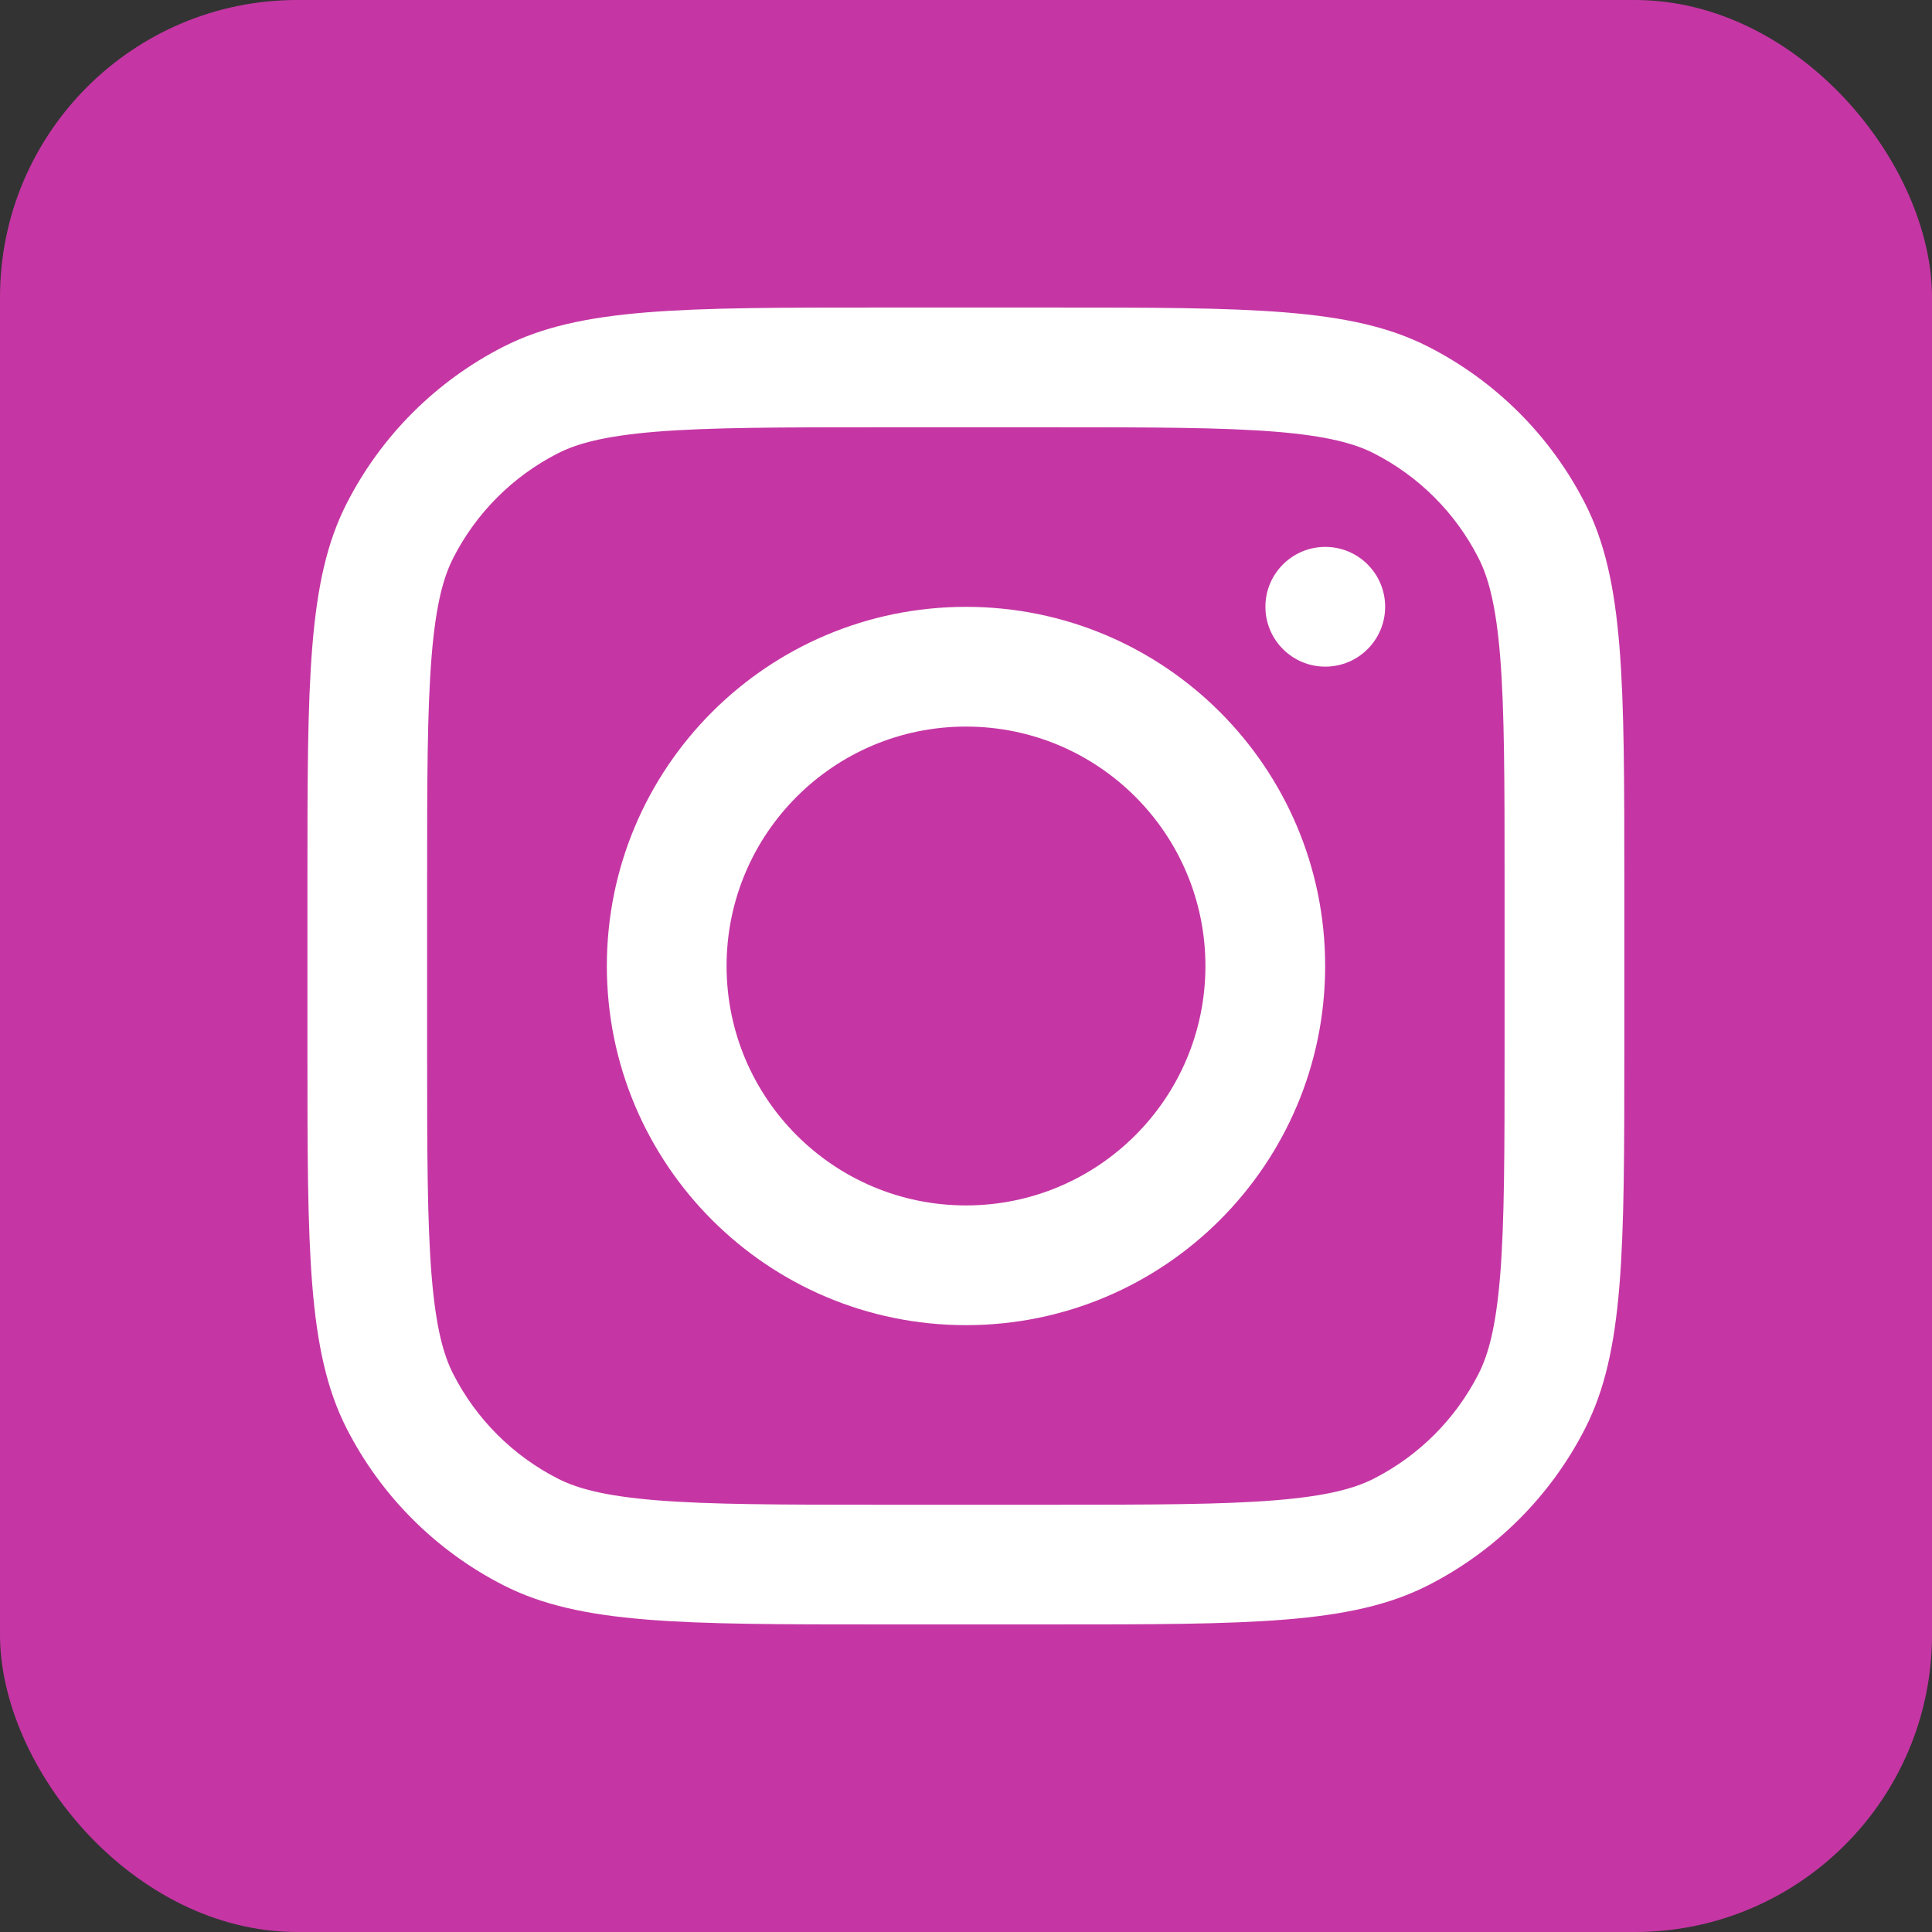
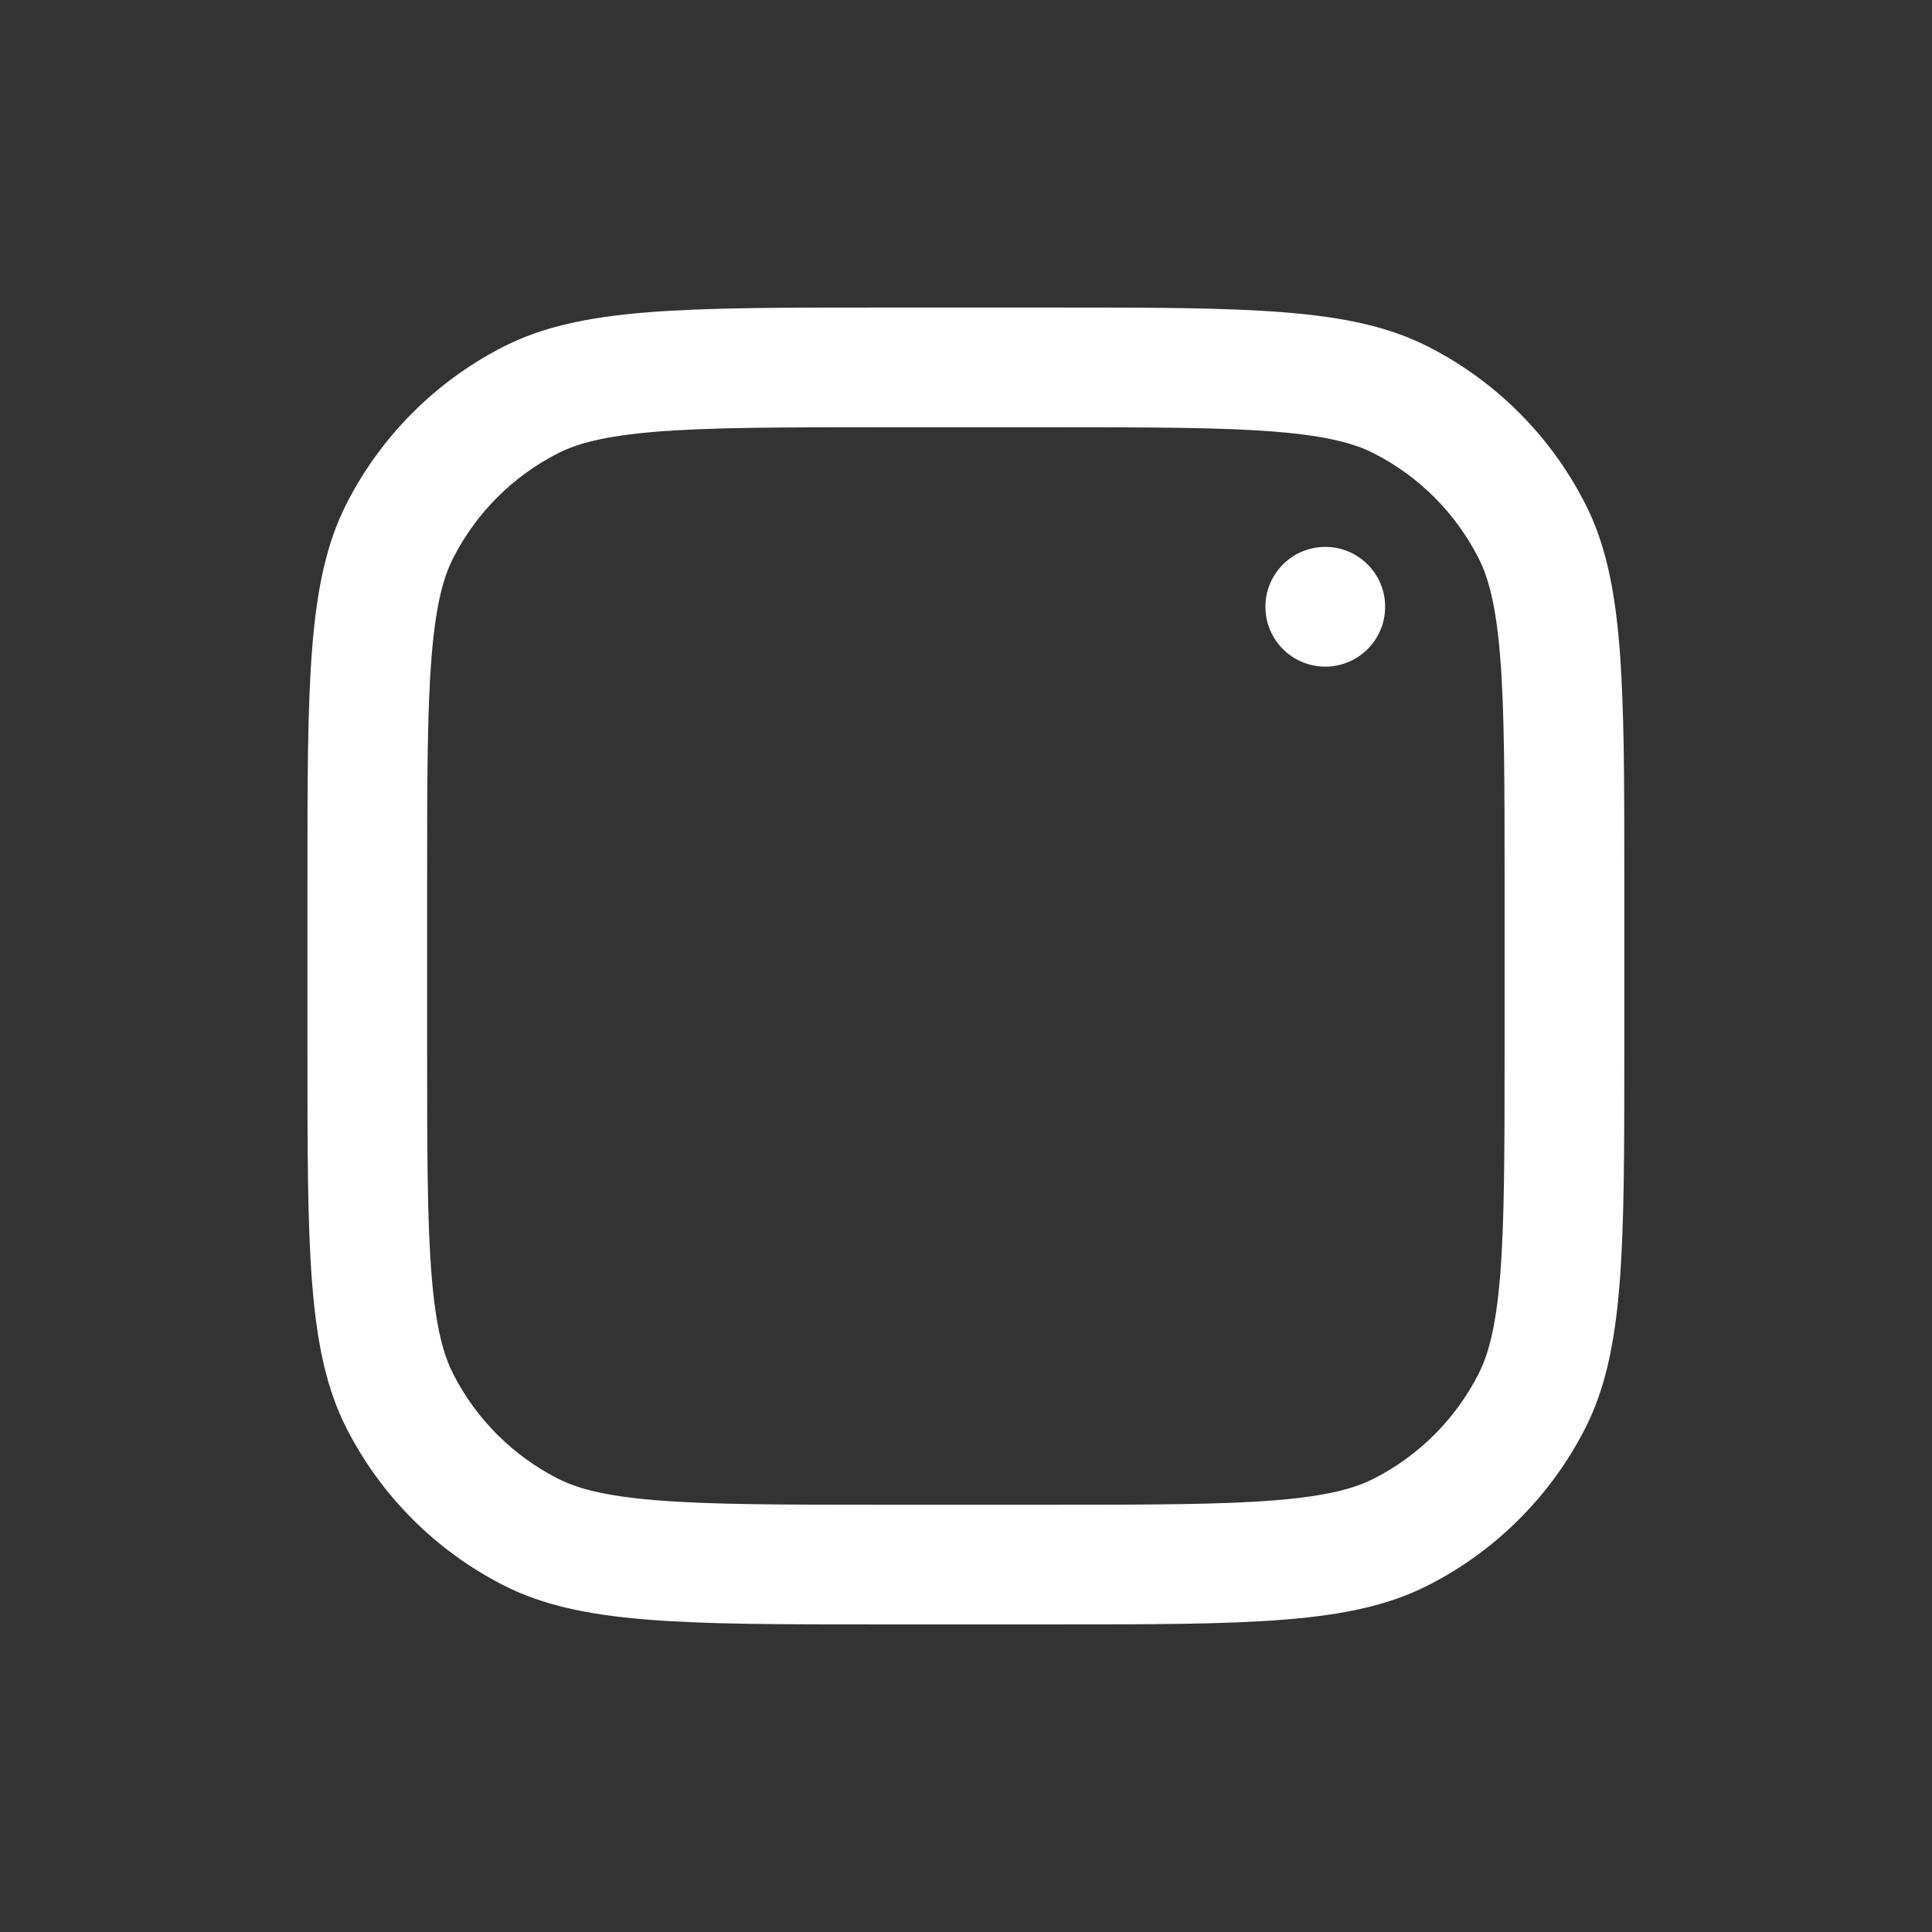
<svg xmlns="http://www.w3.org/2000/svg" width="39" height="39" viewBox="0 0 39 39" fill="none">
  <rect x="0" y="0" width="39" height="39" fill="#333333" stroke="none" />
-   <rect width="39" height="39" rx="6" fill="#C536A4" />
-   <path fill-rule="evenodd" clip-rule="evenodd" d="M19.5 26.75C23.504 26.75 26.75 23.504 26.75 19.5C26.75 15.496 23.504 12.25 19.5 12.25C15.496 12.25 12.25 15.496 12.25 19.5C12.25 23.504 15.496 26.75 19.5 26.75ZM19.5 24.333C22.169 24.333 24.333 22.169 24.333 19.5C24.333 16.831 22.169 14.667 19.5 14.667C16.831 14.667 14.667 16.831 14.667 19.5C14.667 22.169 16.831 24.333 19.5 24.333Z" fill="white" />
  <path d="M26.753 11.04C26.085 11.04 25.544 11.581 25.544 12.248C25.544 12.916 26.085 13.457 26.753 13.457C27.42 13.457 27.961 12.916 27.961 12.248C27.961 11.581 27.42 11.04 26.753 11.04Z" fill="white" />
  <path fill-rule="evenodd" clip-rule="evenodd" d="M6.996 10.167C6.206 11.717 6.206 13.748 6.206 17.808V21.191C6.206 25.252 6.206 27.282 6.996 28.833C7.691 30.197 8.8 31.306 10.164 32.001C11.715 32.791 13.745 32.791 17.806 32.791H21.189C25.249 32.791 27.279 32.791 28.83 32.001C30.195 31.306 31.304 30.197 31.999 28.833C32.789 27.282 32.789 25.252 32.789 21.191V17.808C32.789 13.748 32.789 11.717 31.999 10.167C31.304 8.802 30.195 7.693 28.83 6.998C27.279 6.208 25.249 6.208 21.189 6.208H17.806C13.745 6.208 11.715 6.208 10.164 6.998C8.8 7.693 7.691 8.802 6.996 10.167ZM21.189 8.625H17.806C15.736 8.625 14.328 8.627 13.241 8.715C12.181 8.802 11.639 8.959 11.261 9.151C10.352 9.615 9.612 10.354 9.149 11.264C8.956 11.642 8.8 12.184 8.713 13.243C8.624 14.331 8.622 15.738 8.622 17.808V21.191C8.622 23.262 8.624 24.669 8.713 25.756C8.8 26.816 8.956 27.358 9.149 27.736C9.612 28.645 10.352 29.384 11.261 29.848C11.639 30.04 12.181 30.197 13.241 30.284C14.328 30.373 15.736 30.375 17.806 30.375H21.189C23.259 30.375 24.666 30.373 25.754 30.284C26.813 30.197 27.355 30.04 27.733 29.848C28.643 29.384 29.382 28.645 29.845 27.736C30.038 27.358 30.195 26.816 30.282 25.756C30.37 24.669 30.372 23.262 30.372 21.191V17.808C30.372 15.738 30.37 14.331 30.282 13.243C30.195 12.184 30.038 11.642 29.845 11.264C29.382 10.354 28.643 9.615 27.733 9.151C27.355 8.959 26.813 8.802 25.754 8.715C24.666 8.627 23.259 8.625 21.189 8.625Z" fill="white" />
</svg>